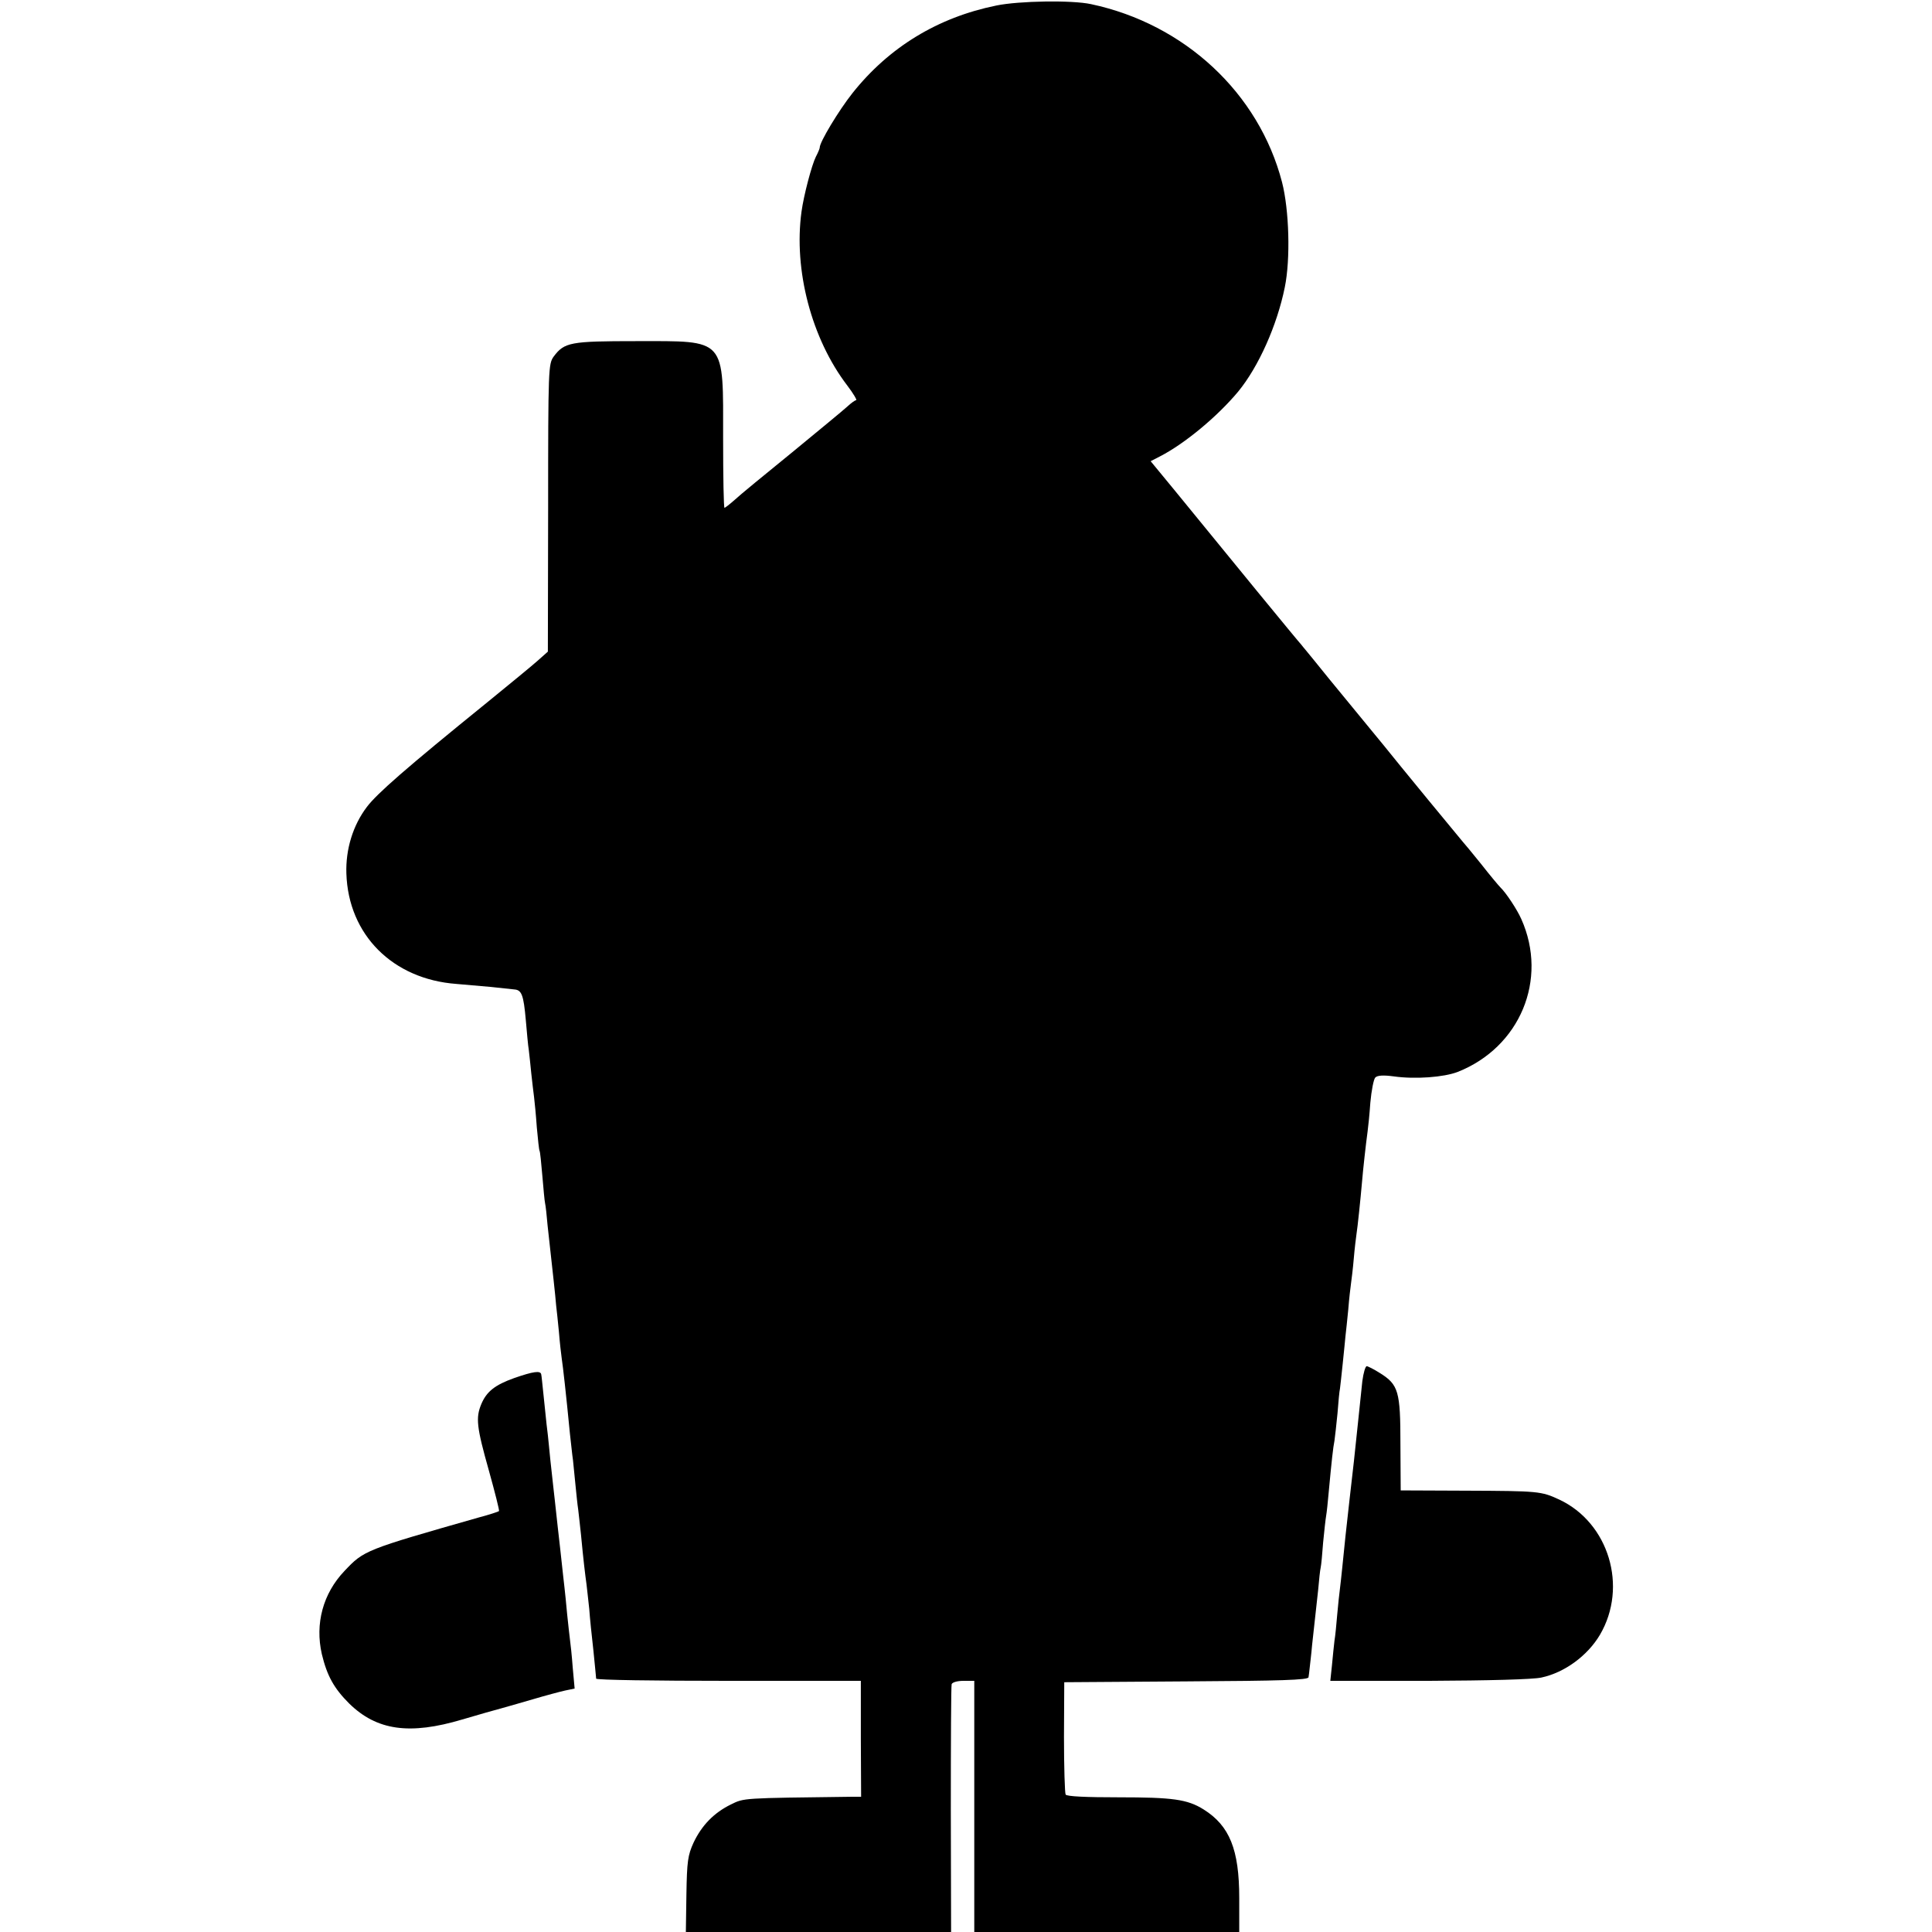
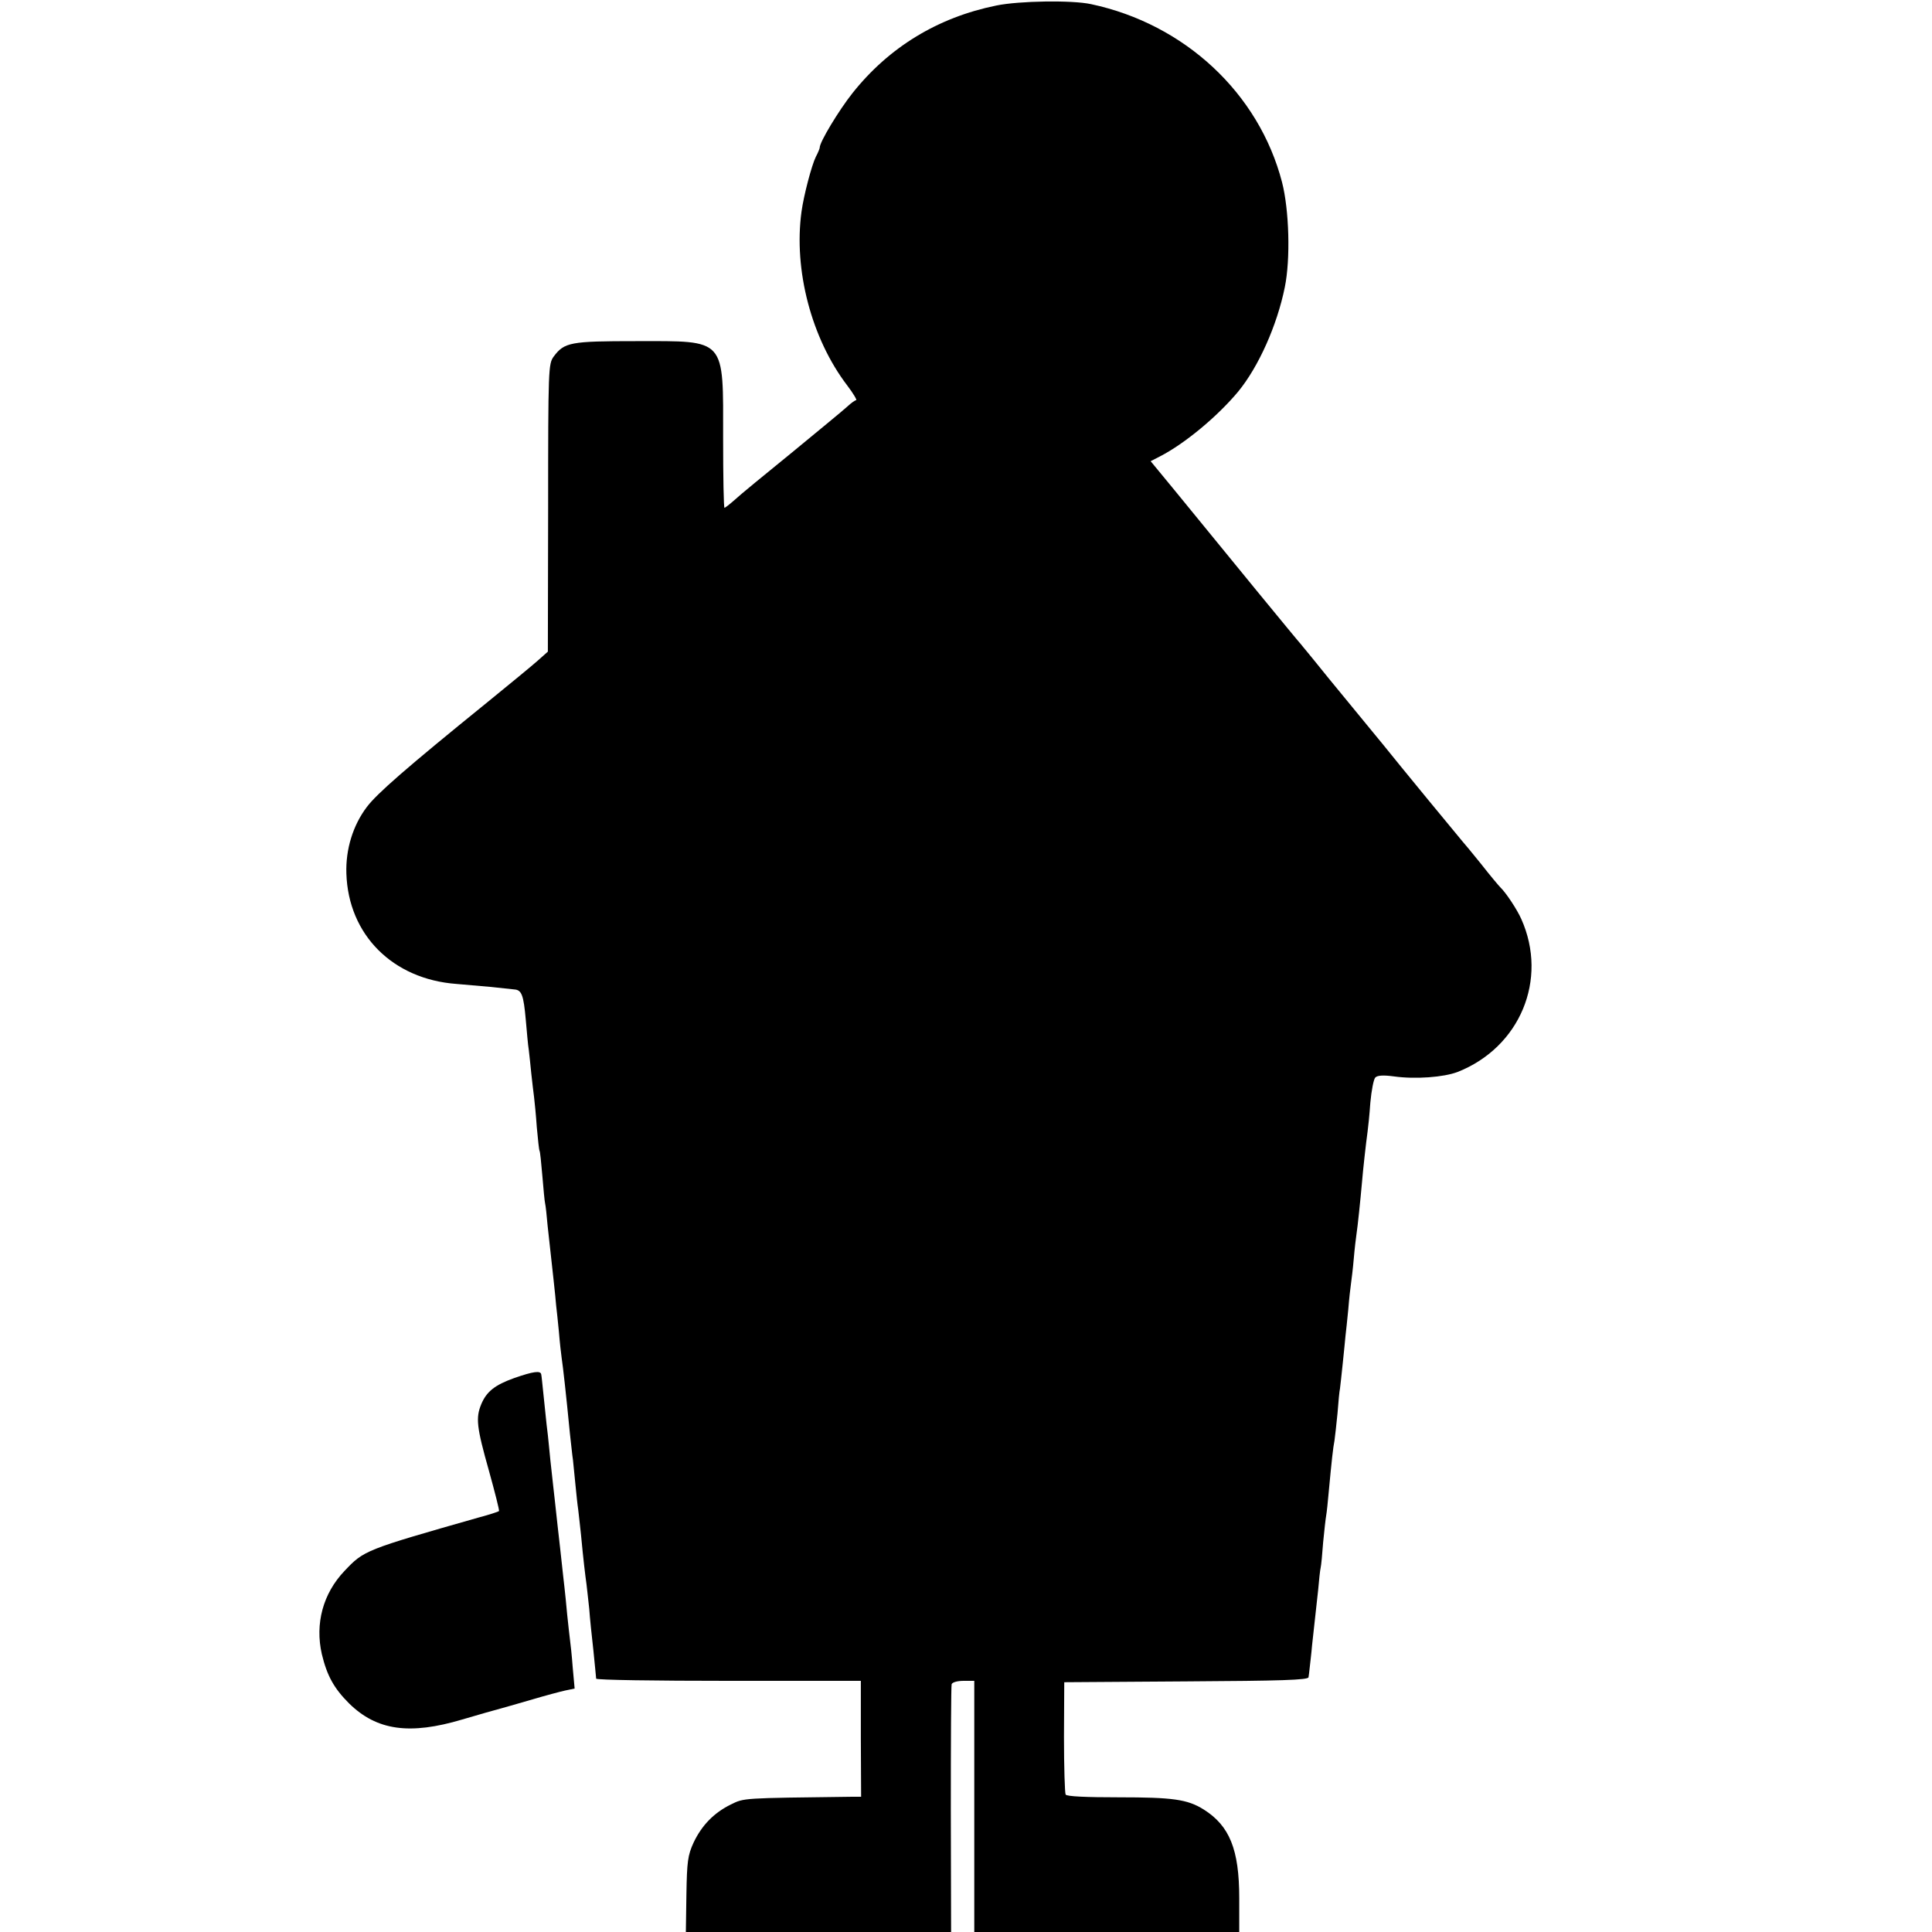
<svg xmlns="http://www.w3.org/2000/svg" version="1.0" width="700pt" height="700pt" viewBox="0 0 700 700" preserveAspectRatio="xMidYMid meet">
  <g transform="translate(0,700) scale(0.1,-0.1)" fill="#000000" stroke="none">
    <path d="M3610 6980 c-212 -43 -389 -151 -521 -317 -50 -63 -120 -179 -119 -198 0 -3 -6 -18 -14 -33 -15 -30 -44 -140 -52 -199 -29 -211 36 -460 166 -630 22 -29 36 -53 32 -53 -4 0 -18 -10 -32 -23 -14 -13 -104 -87 -200 -166 -96 -78 -190 -155 -208 -172 -18 -16 -35 -29 -37 -29 -3 0 -5 113 -5 250 0 369 14 354 -315 354 -239 0 -260 -4 -299 -56 -19 -27 -20 -41 -20 -549 l-1 -520 -36 -32 c-20 -18 -103 -86 -184 -152 -295 -239 -400 -331 -436 -379 -50 -66 -77 -153 -74 -241 7 -222 168 -383 399 -400 34 -3 90 -8 126 -11 36 -4 73 -8 84 -9 26 -2 33 -20 41 -110 4 -44 8 -93 11 -110 2 -16 6 -55 9 -85 3 -30 8 -68 10 -85 2 -16 7 -66 10 -110 4 -44 8 -82 10 -85 2 -3 6 -43 10 -90 4 -47 8 -92 10 -100 2 -8 6 -44 9 -80 4 -36 9 -81 11 -100 2 -19 7 -64 11 -100 4 -36 8 -76 9 -90 2 -14 6 -56 10 -95 3 -38 8 -81 10 -95 5 -33 16 -131 30 -275 4 -33 8 -76 11 -95 2 -19 6 -60 9 -90 3 -30 7 -71 10 -90 2 -19 7 -60 10 -90 9 -95 15 -144 20 -180 2 -19 7 -60 10 -90 2 -30 9 -98 15 -150 5 -52 10 -98 10 -102 0 -5 216 -8 479 -8 l480 0 0 -210 1 -210 -33 0 c-400 -5 -390 -4 -439 -28 -61 -30 -105 -75 -135 -138 -21 -46 -24 -68 -26 -188 l-2 -136 481 0 480 0 -1 443 c0 243 1 448 3 455 3 7 21 12 43 12 l39 0 0 -455 0 -455 480 0 480 0 0 123 c0 176 -35 262 -129 321 -59 37 -113 44 -308 44 -117 0 -188 3 -192 10 -3 5 -6 99 -6 209 l1 198 442 3 c343 2 442 5 443 15 1 6 3 21 4 32 1 11 6 49 9 85 4 36 9 81 11 100 2 19 7 64 11 100 3 36 7 72 9 80 2 8 6 50 9 92 4 42 9 86 11 97 2 11 6 48 9 83 11 118 16 163 21 188 2 14 7 58 11 99 3 41 7 82 9 90 1 9 6 50 10 91 4 41 9 86 10 100 2 14 6 57 10 95 3 39 8 81 10 95 2 14 7 54 10 90 3 36 8 76 10 90 4 25 14 121 20 189 3 38 14 138 20 181 2 14 7 61 10 105 4 44 12 85 18 91 8 8 30 9 67 4 79 -11 181 -3 231 16 226 89 329 335 231 554 -15 34 -55 95 -76 115 -6 6 -38 44 -70 85 -33 41 -63 77 -66 80 -4 4 -241 292 -287 350 -7 8 -58 71 -115 140 -57 69 -119 145 -138 169 -19 24 -40 48 -45 55 -10 10 -268 325 -462 563 l-84 102 33 17 c90 46 209 145 284 235 74 90 141 240 169 378 21 102 16 280 -10 381 -84 323 -353 573 -692 645 -69 15 -260 12 -343 -5z" />
-     <path d="M4936 1996 c-3 -30 -10 -98 -16 -153 -12 -117 -17 -161 -30 -273 -5 -47 -12 -107 -15 -135 -9 -88 -16 -159 -20 -190 -2 -16 -7 -59 -10 -95 -3 -36 -7 -78 -10 -95 -2 -16 -6 -56 -9 -88 l-6 -57 357 0 c214 1 378 5 408 12 84 18 167 79 212 155 102 174 32 406 -148 490 -65 30 -74 31 -339 32 l-235 1 -1 168 c0 191 -7 215 -74 257 -22 14 -44 25 -48 25 -5 0 -12 -24 -16 -54z" />
    <path d="M1863 2007 c-70 -25 -100 -49 -119 -94 -21 -50 -17 -84 27 -240 22 -79 39 -146 37 -148 -2 -2 -35 -13 -73 -23 -414 -118 -416 -119 -487 -194 -78 -82 -107 -191 -82 -301 19 -79 44 -124 99 -179 100 -98 219 -115 410 -58 61 18 124 36 140 40 17 5 68 19 115 33 47 14 100 28 118 32 l34 7 -7 77 c-3 42 -8 87 -10 101 -2 14 -6 54 -10 90 -3 36 -8 81 -10 100 -2 19 -7 60 -10 90 -3 30 -8 71 -10 90 -2 19 -7 60 -10 90 -3 30 -8 71 -10 90 -2 19 -7 64 -11 100 -3 36 -8 76 -9 90 -2 14 -7 59 -11 100 -11 104 -11 109 -13 120 -2 15 -29 11 -98 -13z" />
  </g>
</svg>